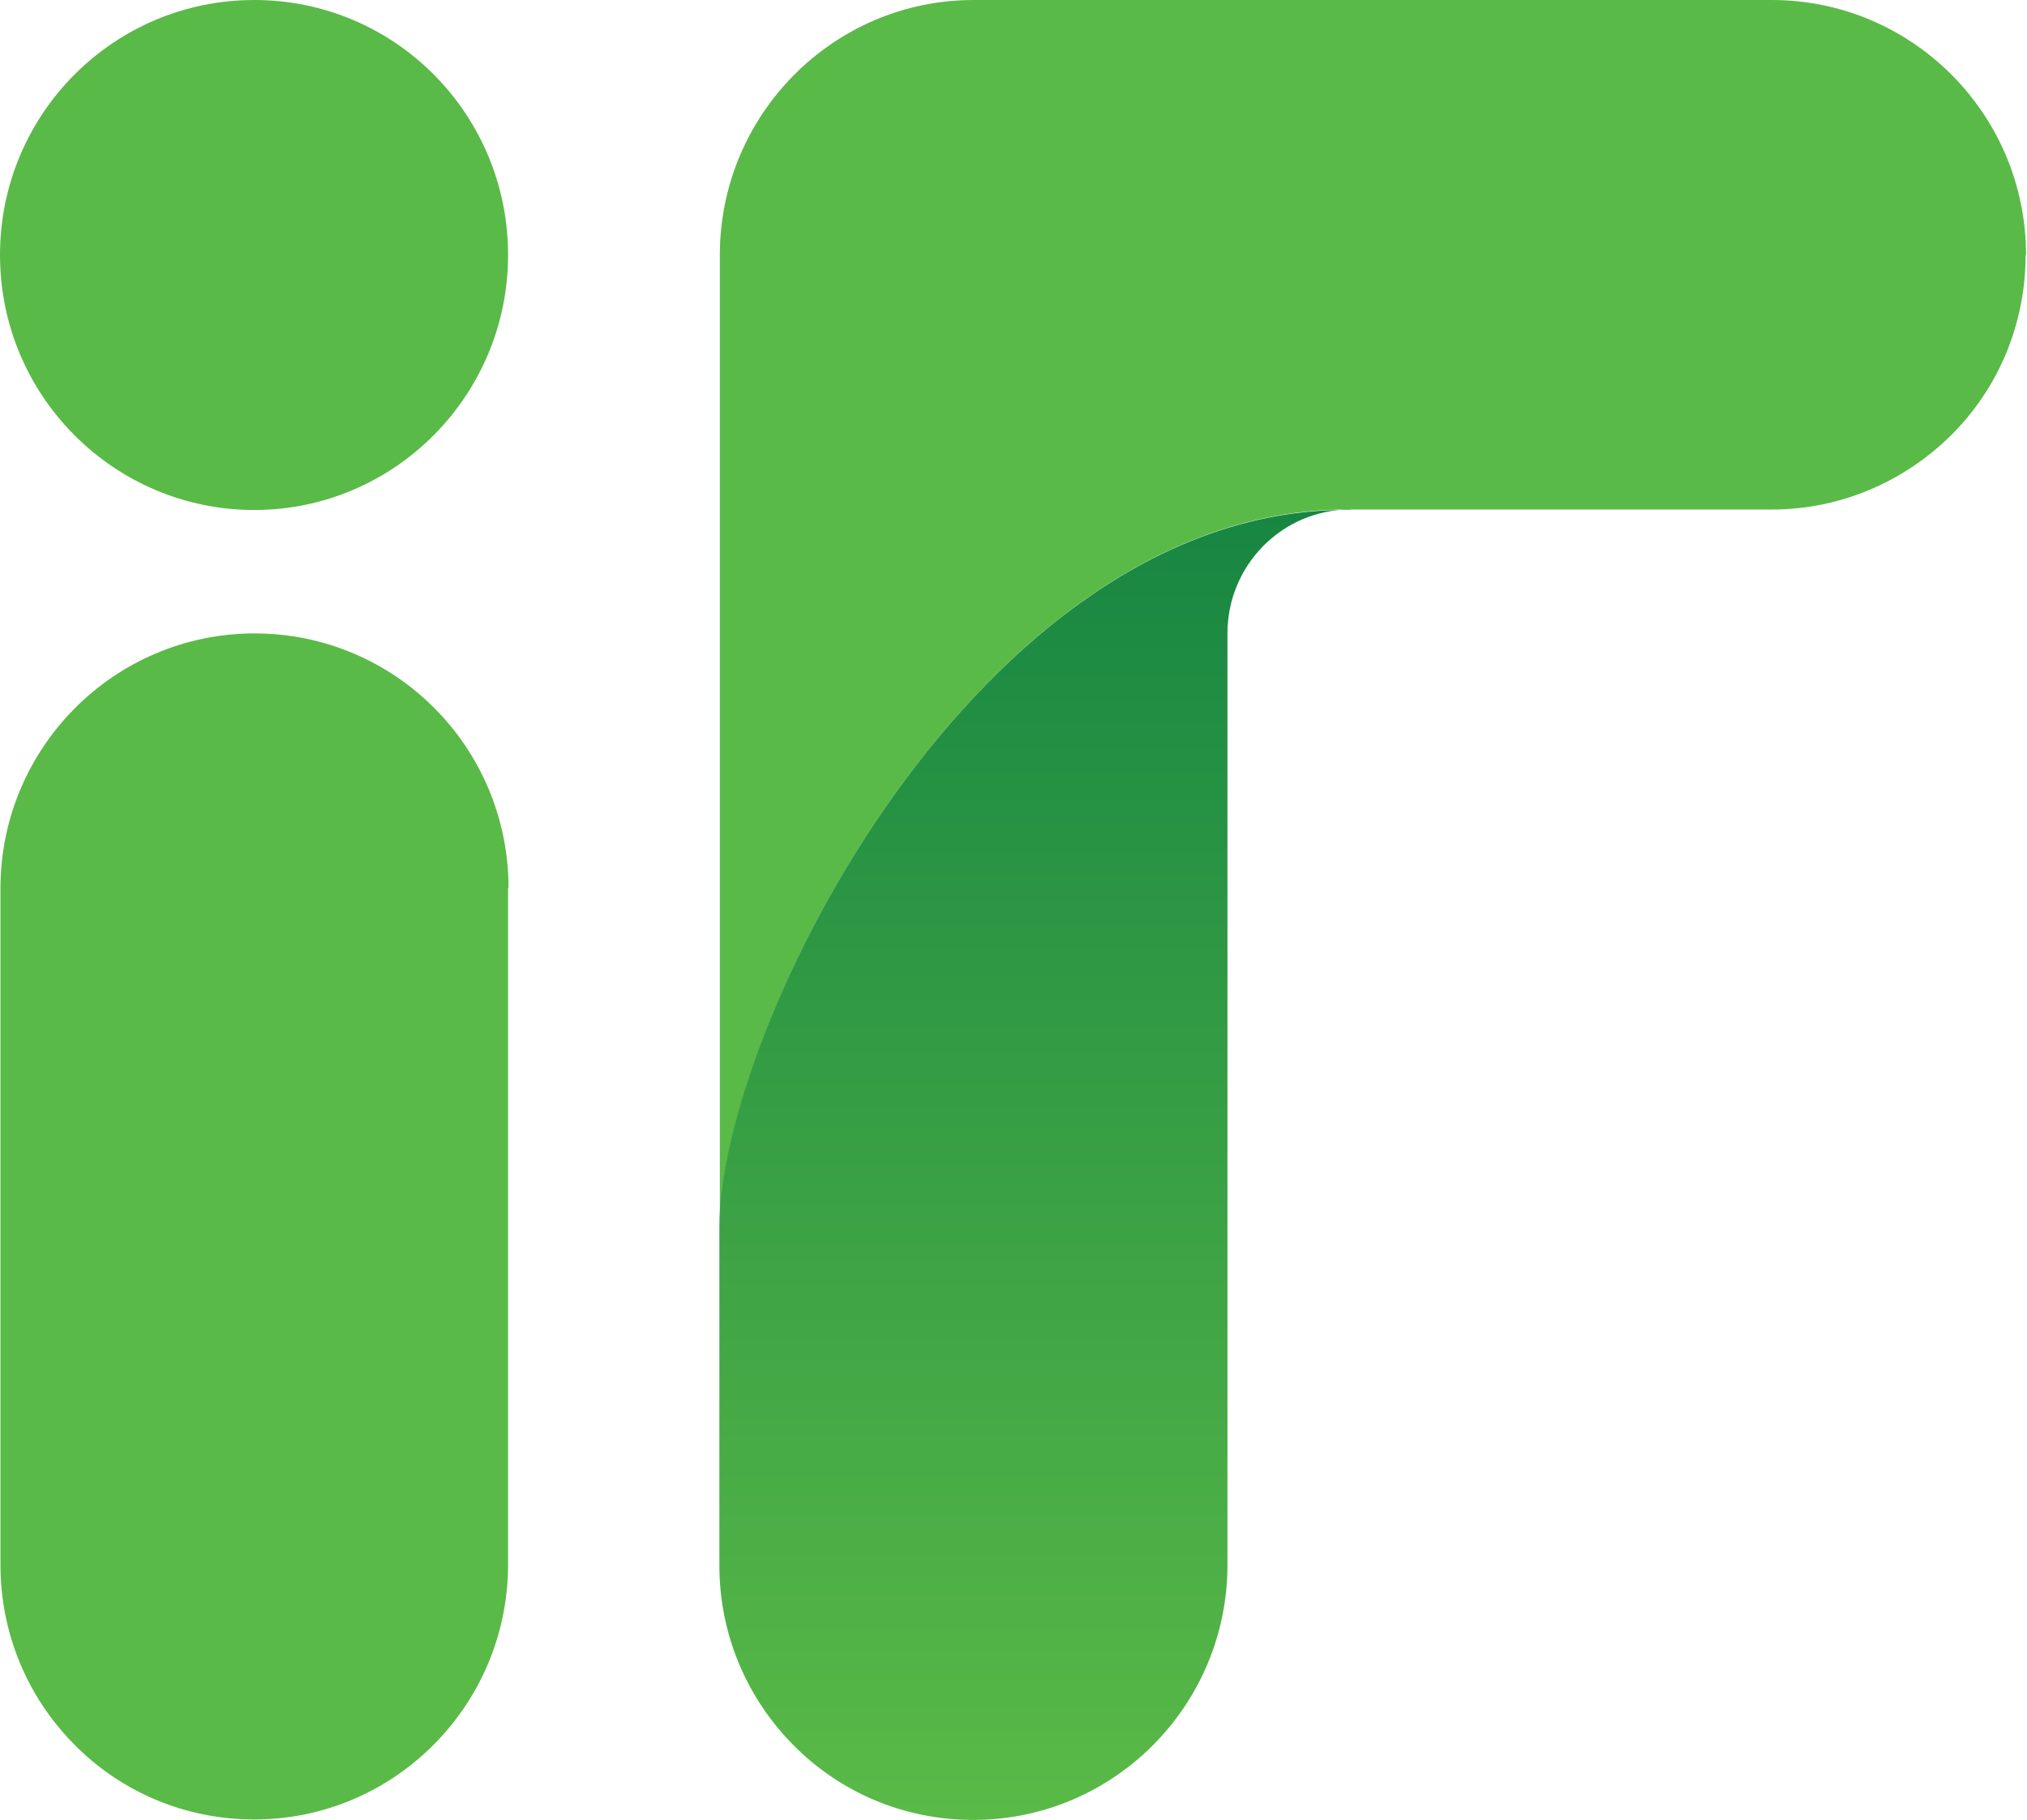
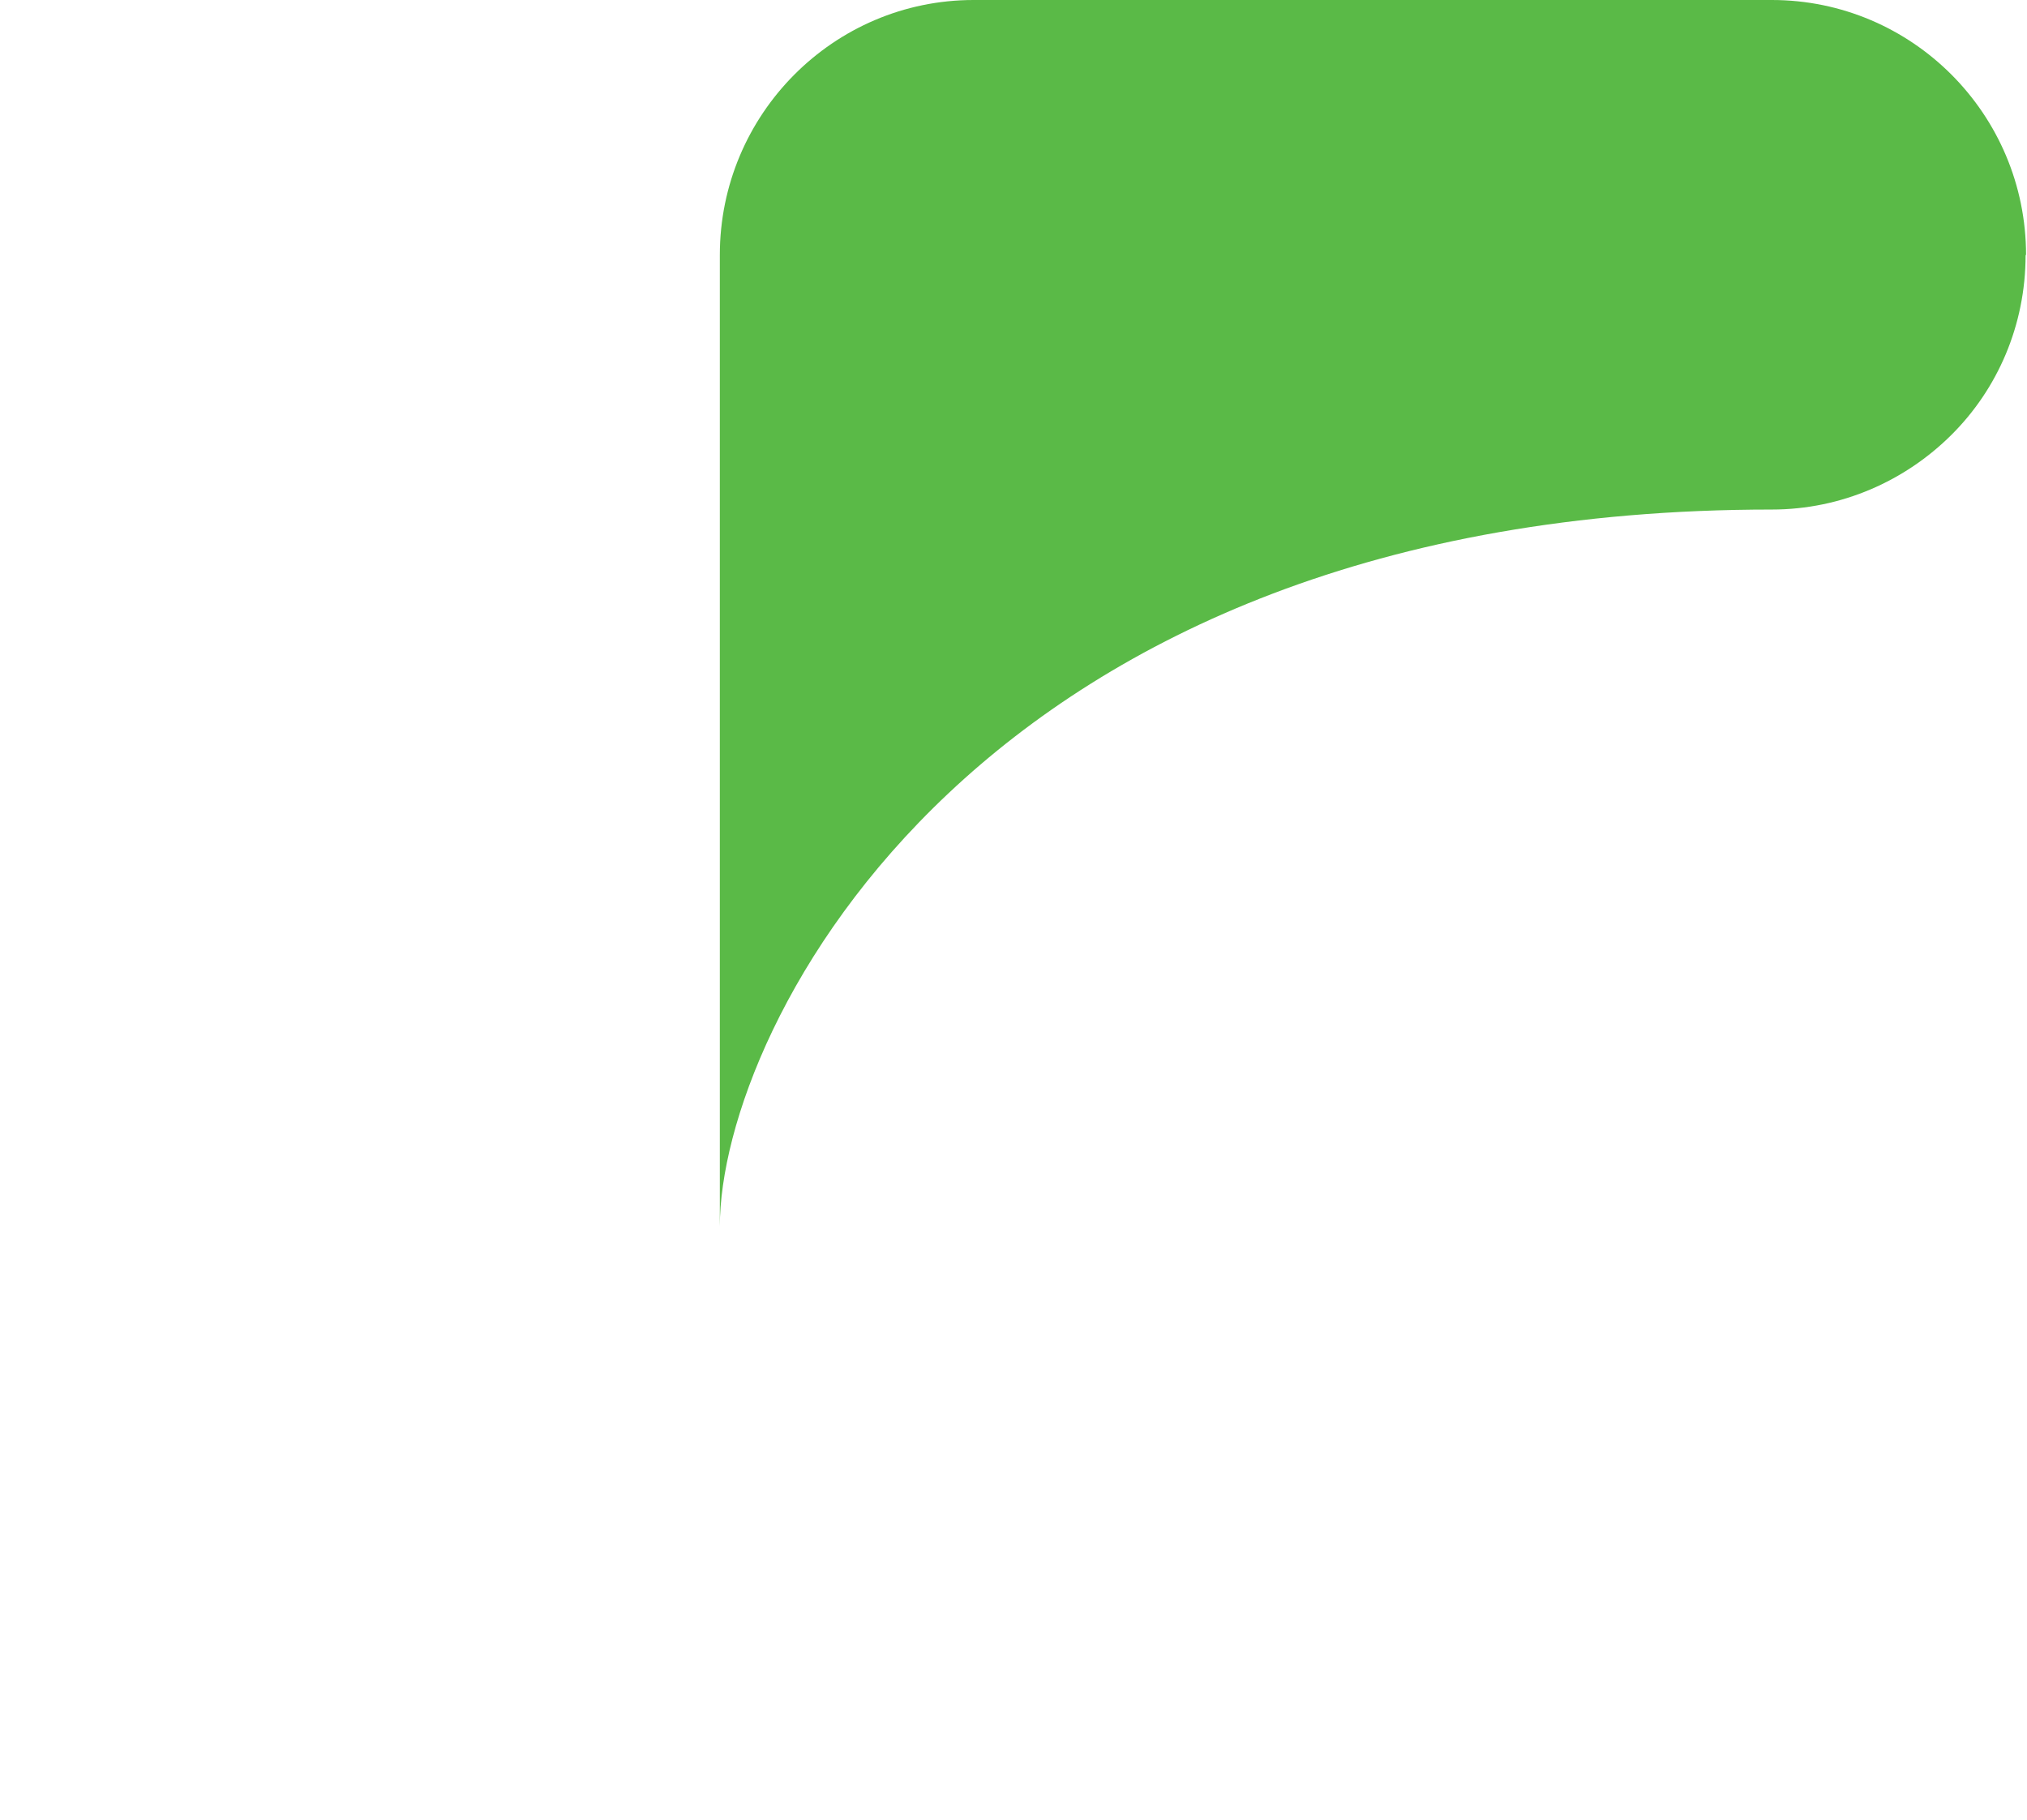
<svg xmlns="http://www.w3.org/2000/svg" width="49" height="44" viewBox="0 0 49 44" fill="none">
-   <path d="M48.966 6.165C48.966 7.869 48.285 9.41 47.17 10.517C46.056 11.624 44.519 12.319 42.831 12.319H32.54C23.677 12.319 17.401 24.822 17.401 29.652V6.165C17.401 2.768 20.149 0 23.536 0H42.831C46.218 0 48.977 2.757 48.977 6.165H48.966Z" fill="#5ABA47" />
-   <path d="M12.282 21.468V37.824C12.282 41.221 9.534 43.989 6.146 43.989C4.447 43.989 2.911 43.305 1.807 42.188C0.692 41.07 0.011 39.528 0.011 37.835V21.479C0.011 18.082 2.759 15.314 6.157 15.314C7.856 15.314 9.393 16.009 10.497 17.116C11.611 18.234 12.293 19.775 12.293 21.468H12.282Z" fill="#5ABA47" />
-   <path d="M12.282 6.165C12.282 9.562 9.534 12.33 6.147 12.33C2.759 12.33 0 9.573 0 6.165C0 2.757 2.749 0 6.147 0C9.544 0 12.282 2.757 12.282 6.165Z" fill="#5ABA47" />
-   <path d="M32.626 12.319C30.992 12.329 29.672 13.665 29.672 15.314V37.835C29.672 41.232 26.923 44 23.526 44C21.827 44 20.29 43.316 19.186 42.198C18.072 41.08 17.39 39.539 17.39 37.846V29.663C17.39 24.844 23.666 12.329 32.529 12.329H32.626V12.319Z" fill="url(#paint0_linear_9723_5)" />
+   <path d="M48.966 6.165C48.966 7.869 48.285 9.41 47.17 10.517C46.056 11.624 44.519 12.319 42.831 12.319C23.677 12.319 17.401 24.822 17.401 29.652V6.165C17.401 2.768 20.149 0 23.536 0H42.831C46.218 0 48.977 2.757 48.977 6.165H48.966Z" fill="#5ABA47" />
  <defs>
    <linearGradient id="paint0_linear_9723_5" x1="25.008" y1="43.989" x2="25.008" y2="12.319" gradientUnits="userSpaceOnUse">
      <stop stop-color="#5ABA47" />
      <stop offset="1" stop-color="#178642" />
    </linearGradient>
  </defs>
</svg>